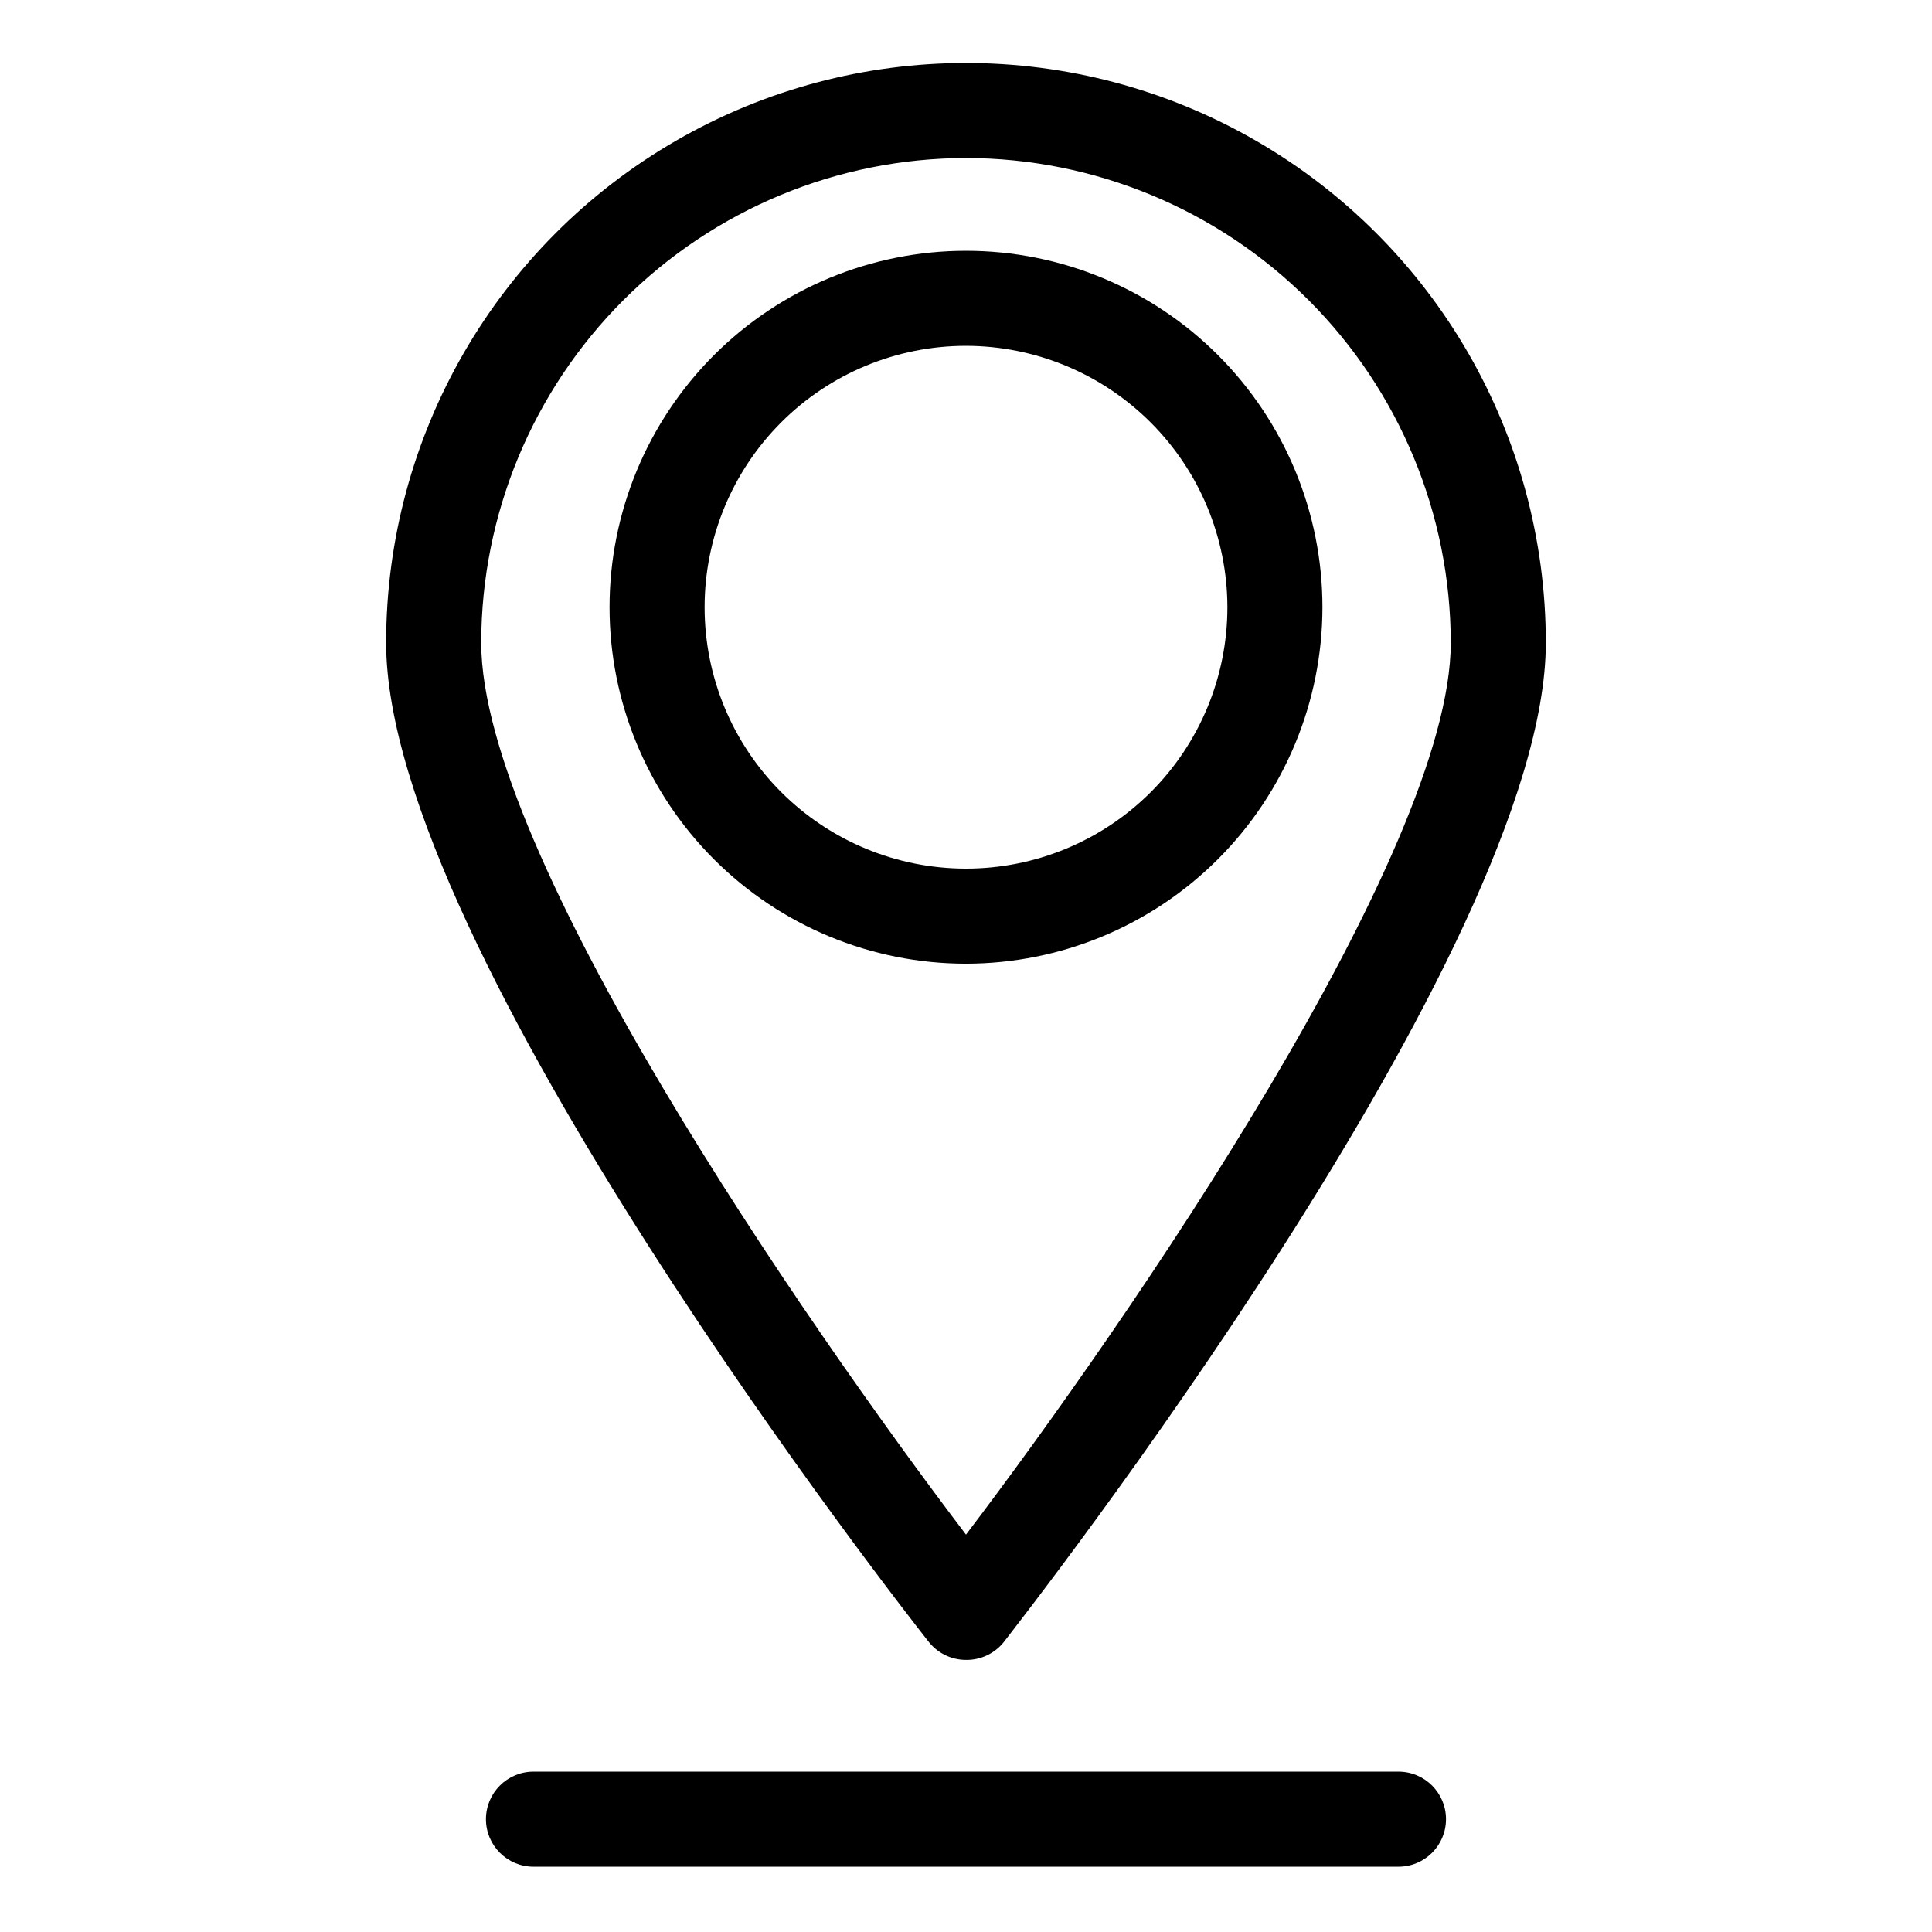
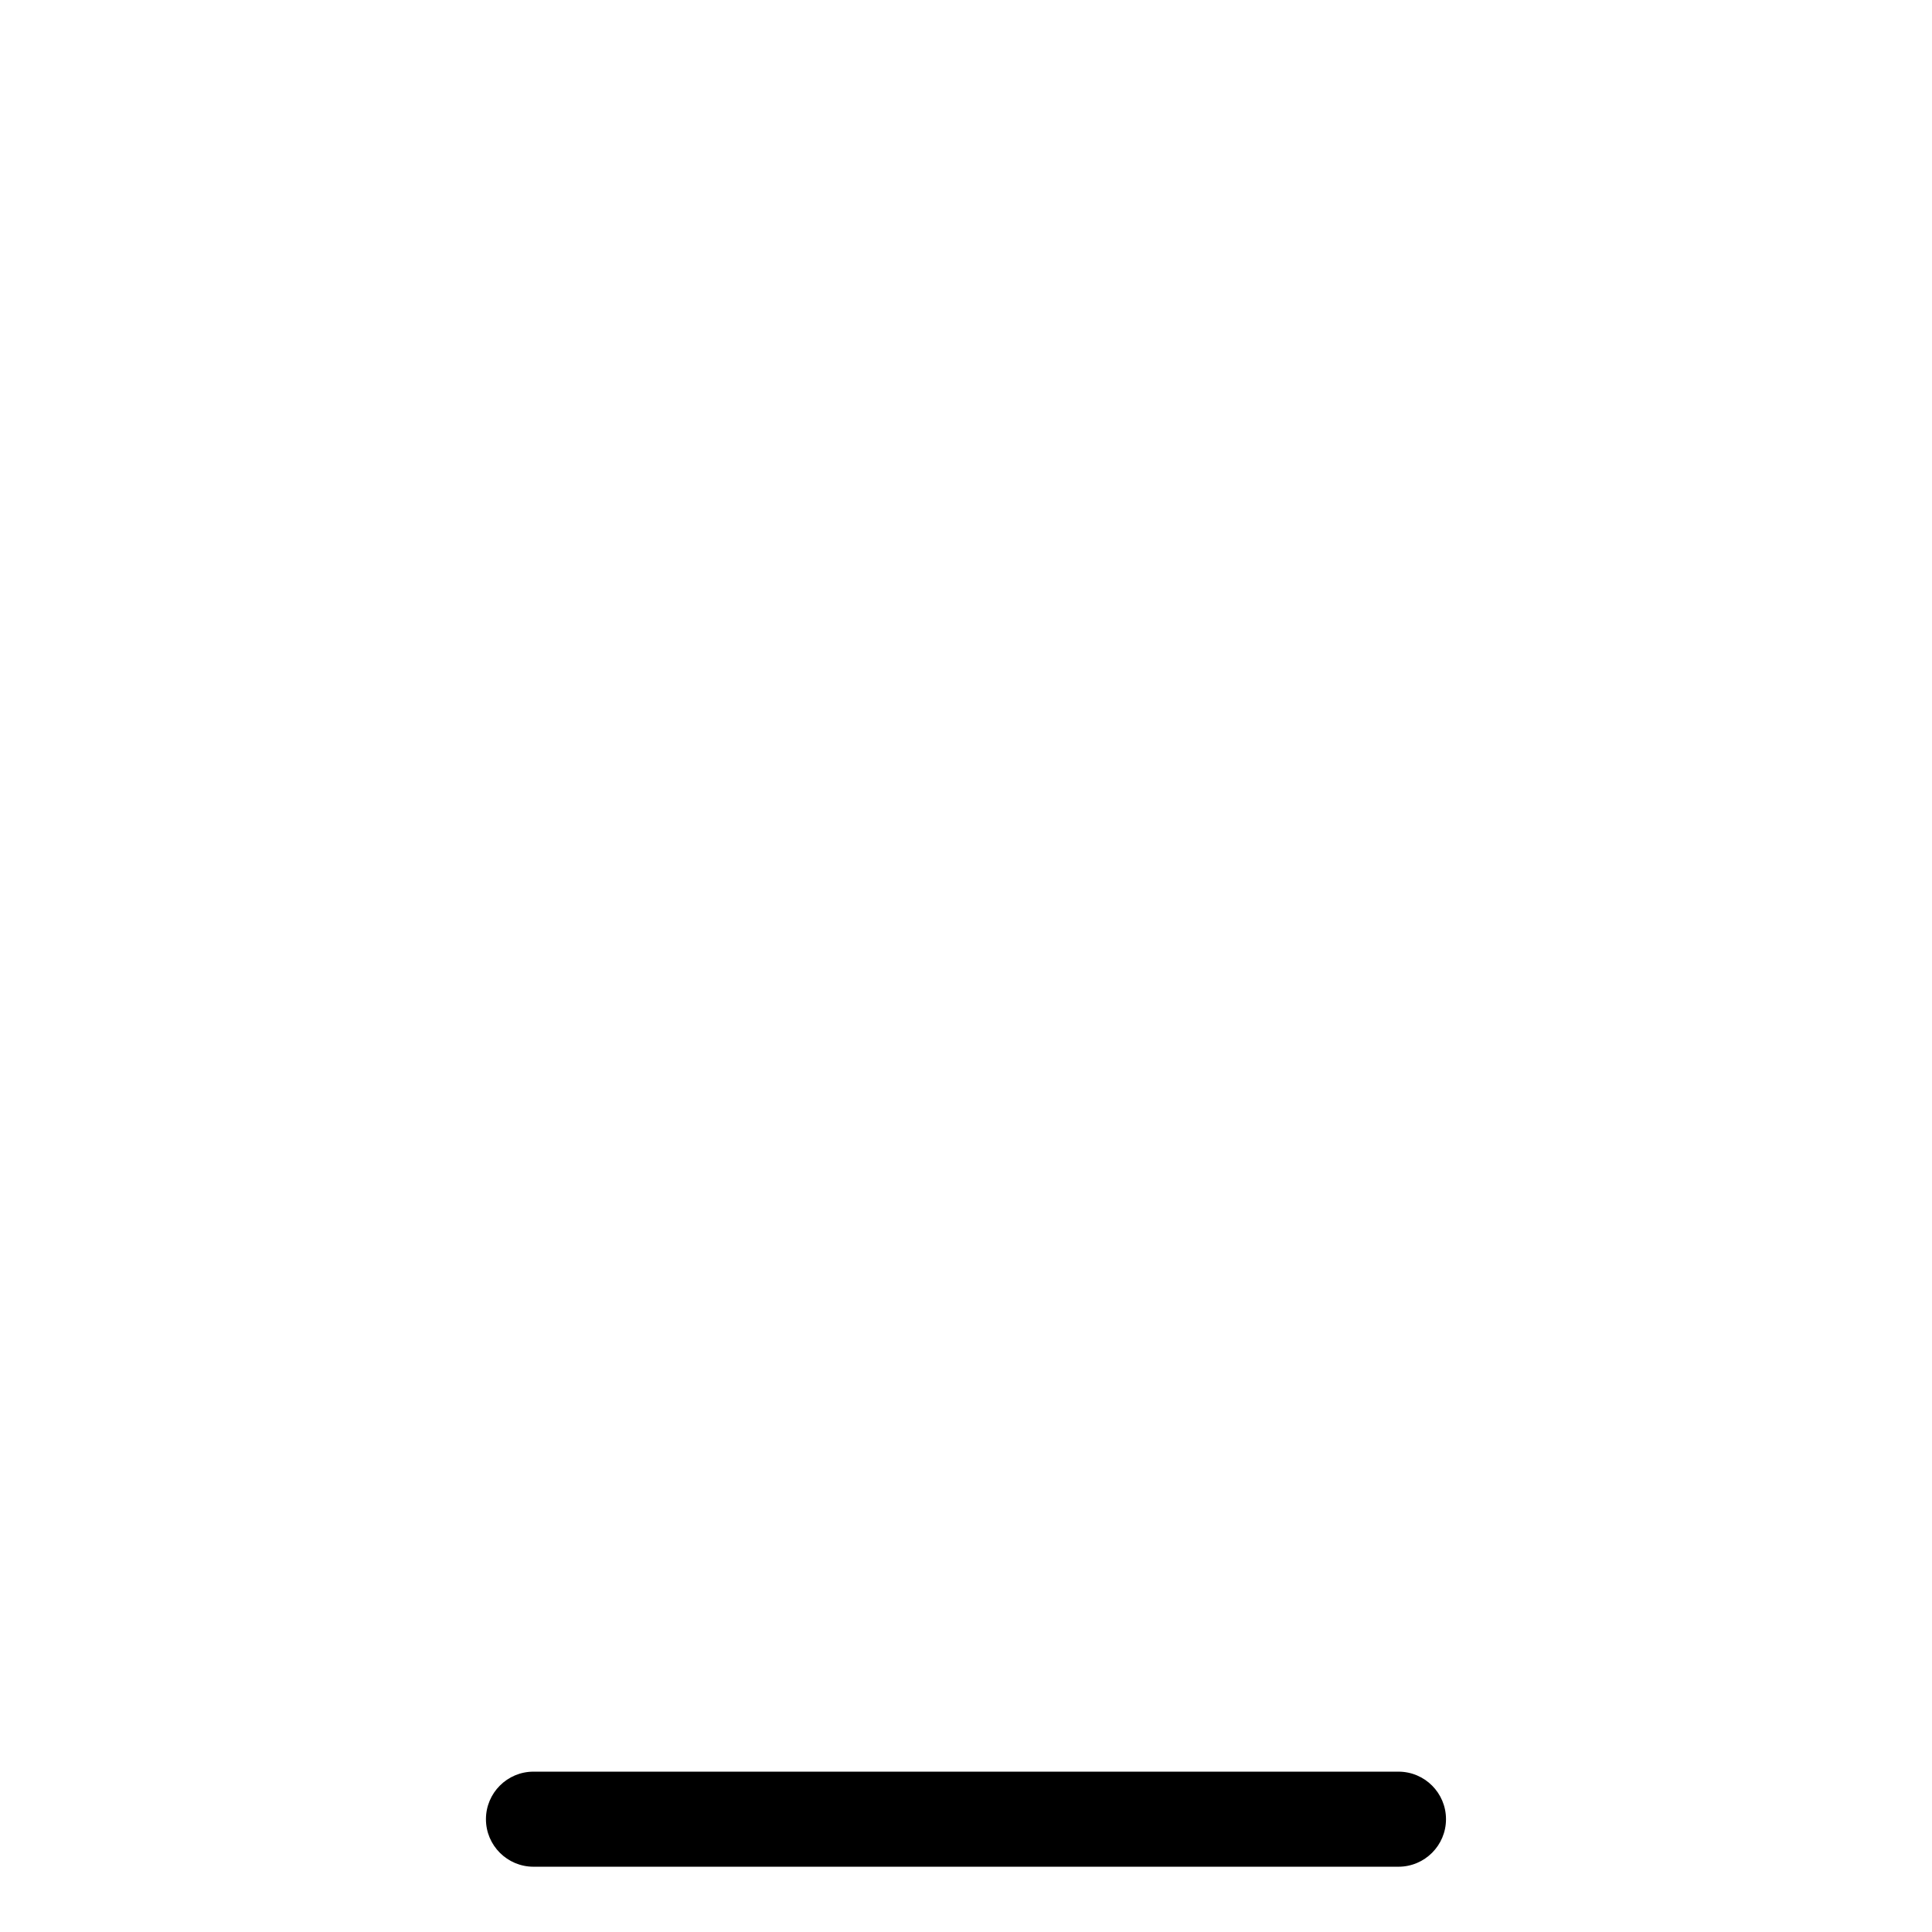
<svg xmlns="http://www.w3.org/2000/svg" fill="#000000" width="800px" height="800px" version="1.1" viewBox="144 144 512 512">
  <g>
-     <path d="m400 583.89c-3.965 0-7.699-1.867-10.078-5.039-5.691-7.207-143.59-183.19-143.59-264.5 0-54.898 29.289-105.62 76.832-133.07 47.543-27.449 106.12-27.449 153.66 0 47.543 27.449 76.832 78.176 76.832 133.07 0 81.312-137.89 257.29-143.59 264.75-2.43 3.078-6.156 4.848-10.074 4.789zm0-398.01v-0.004c-34.062 0.039-66.715 13.59-90.801 37.672-24.082 24.086-37.633 56.738-37.672 90.801 0 55.672 85.094 179.25 128.47 236.34 43.375-57.082 128.47-180.92 128.47-236.34-0.039-34.062-13.586-66.715-37.672-90.801-24.082-24.082-56.738-37.633-90.797-37.672z" />
    <path d="m514.61 638.7h-229.23c-6.957 0-12.598-5.641-12.598-12.594 0-6.957 5.641-12.598 12.598-12.598h229.23-0.004c6.957 0 12.598 5.641 12.598 12.598 0 6.953-5.641 12.594-12.598 12.594z" />
-     <path d="m400 399.39c-25.055 0-49.082-9.953-66.797-27.668-17.715-17.715-27.668-41.742-27.668-66.797 0-25.055 9.953-49.082 27.668-66.797 17.715-17.715 41.742-27.668 66.797-27.668 25.051 0 49.078 9.953 66.793 27.668 17.719 17.715 27.668 41.742 27.668 66.797-0.023 25.047-9.984 49.059-27.695 66.766-17.711 17.711-41.723 27.672-66.766 27.699zm0-163.74c-18.375 0-35.992 7.297-48.984 20.289-12.992 12.992-20.289 30.613-20.289 48.984 0 18.371 7.297 35.992 20.289 48.984 12.992 12.992 30.609 20.289 48.984 20.289 18.371 0 35.992-7.297 48.984-20.289 12.988-12.992 20.289-30.613 20.289-48.984-0.027-18.363-7.336-35.969-20.32-48.953-12.984-12.988-30.59-20.293-48.953-20.32z" />
  </g>
</svg>